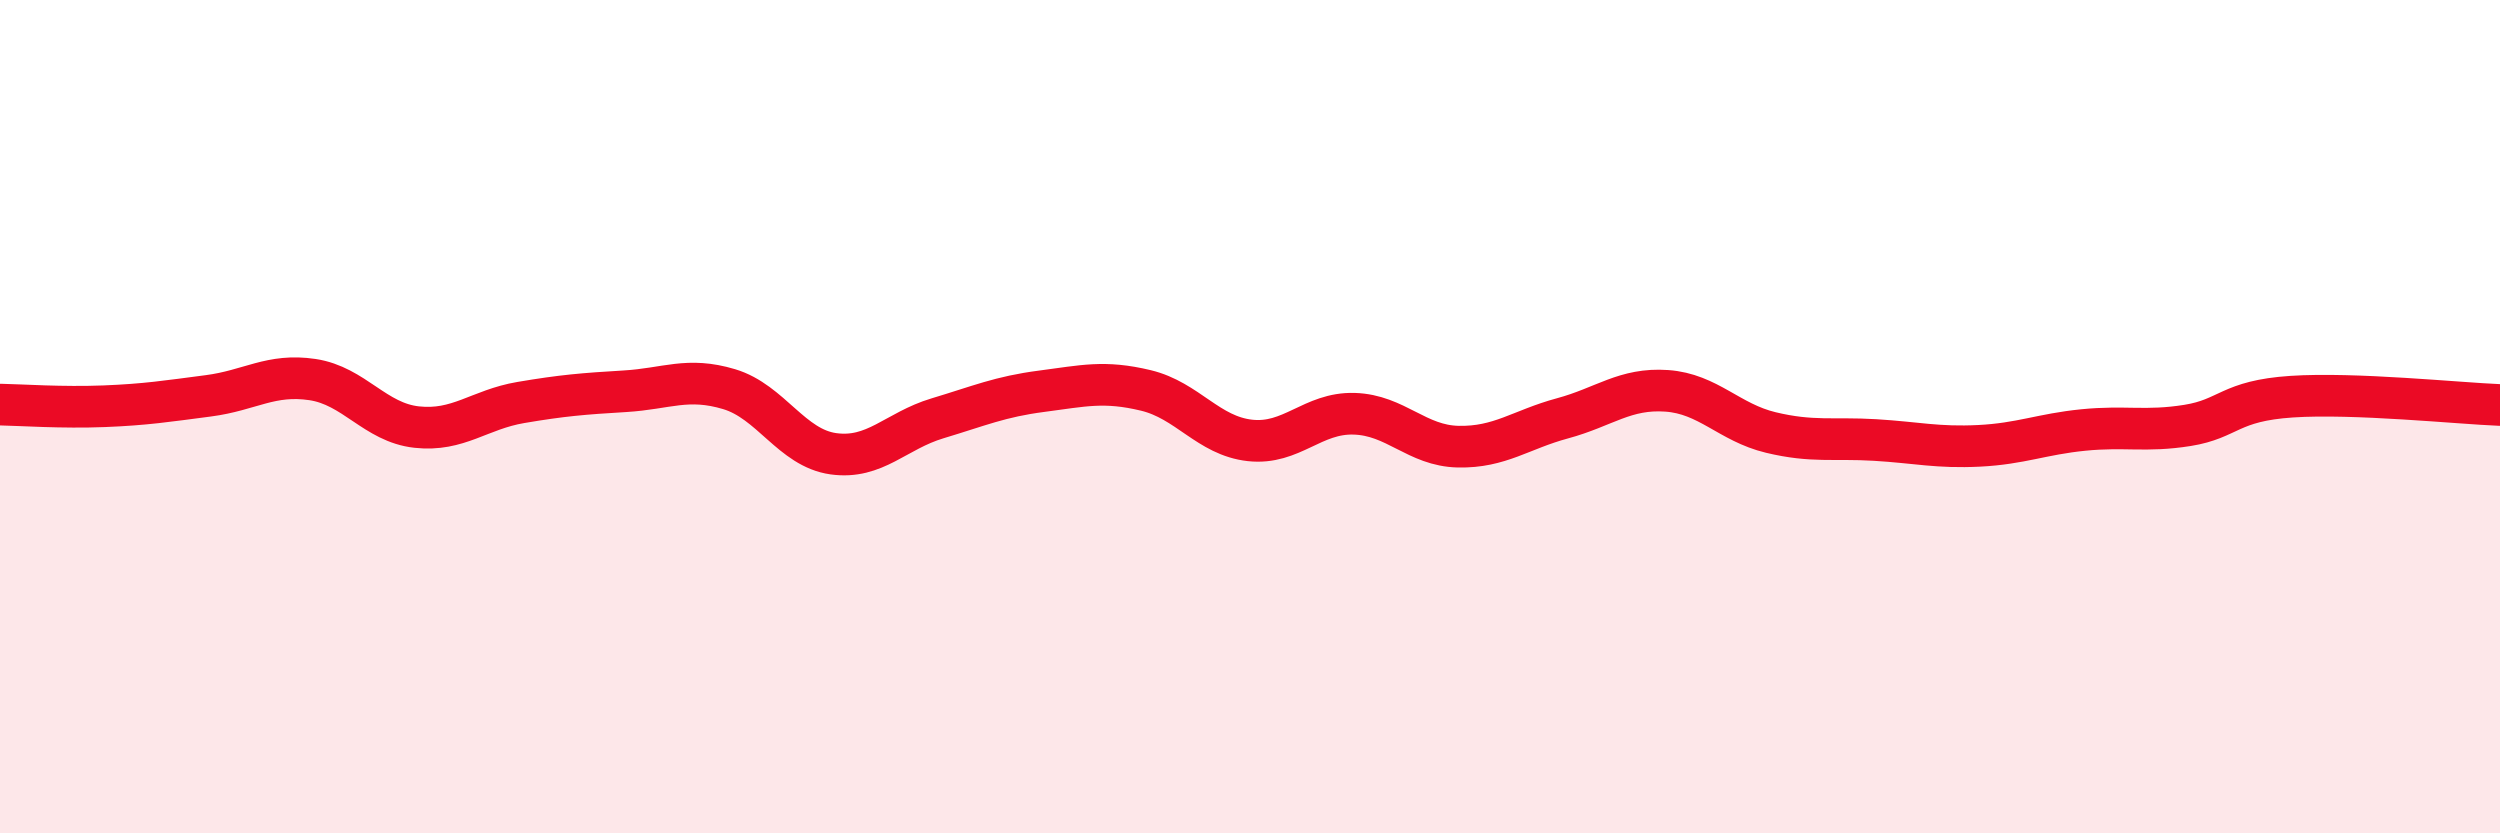
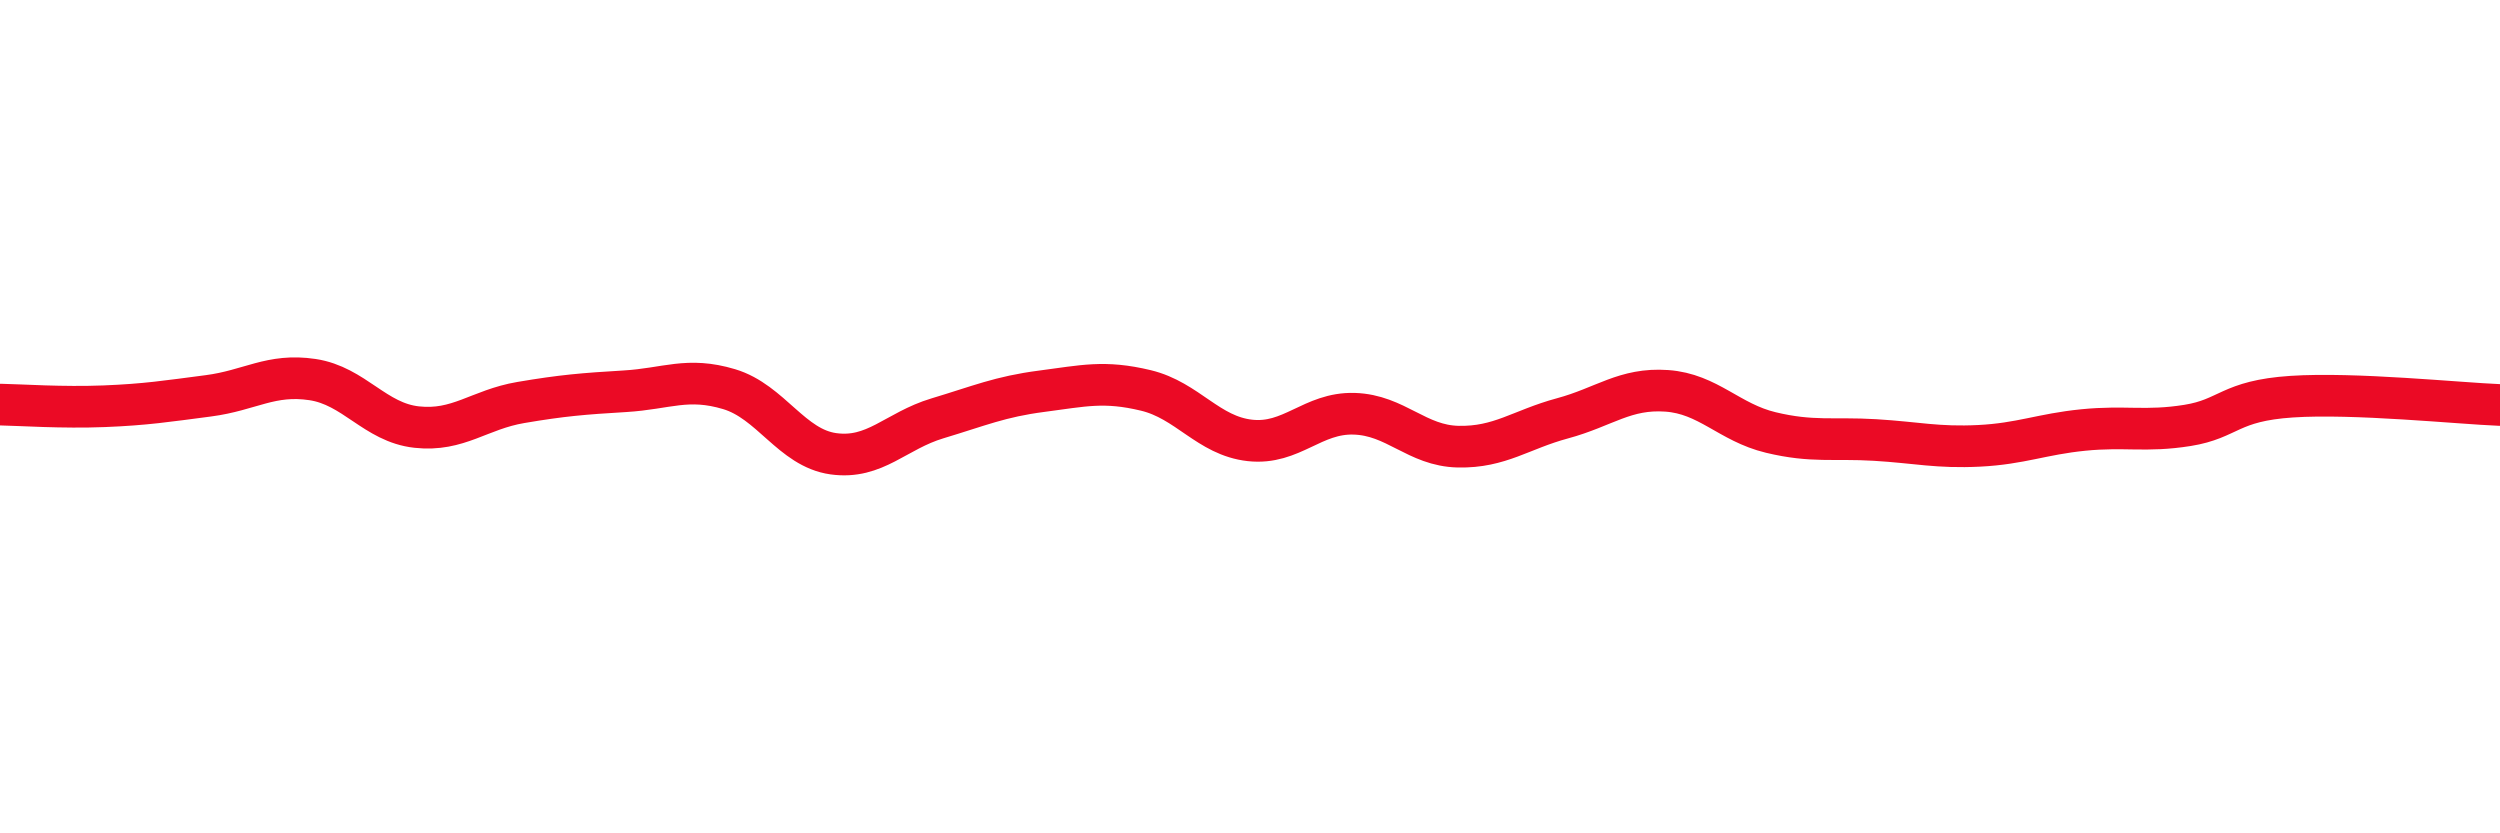
<svg xmlns="http://www.w3.org/2000/svg" width="60" height="20" viewBox="0 0 60 20">
-   <path d="M 0,9.71 C 0.5,9.72 1.5,9.79 2.5,9.75 C 3.5,9.71 4,9.63 5,9.5 C 6,9.37 6.5,8.96 7.5,9.11 C 8.5,9.26 9,10.14 10,10.25 C 11,10.36 11.5,9.83 12.5,9.66 C 13.5,9.49 14,9.45 15,9.39 C 16,9.33 16.5,9.04 17.5,9.34 C 18.5,9.64 19,10.75 20,10.89 C 21,11.03 21.5,10.34 22.5,10.04 C 23.5,9.74 24,9.52 25,9.39 C 26,9.26 26.5,9.13 27.5,9.37 C 28.5,9.61 29,10.46 30,10.57 C 31,10.68 31.5,9.9 32.5,9.93 C 33.5,9.96 34,10.7 35,10.72 C 36,10.74 36.5,10.31 37.5,10.04 C 38.5,9.77 39,9.31 40,9.38 C 41,9.45 41.5,10.14 42.5,10.38 C 43.5,10.62 44,10.5 45,10.56 C 46,10.62 46.5,10.75 47.5,10.7 C 48.5,10.65 49,10.42 50,10.32 C 51,10.22 51.5,10.37 52.5,10.21 C 53.5,10.05 53.5,9.62 55,9.52 C 56.5,9.42 59,9.68 60,9.72L60 20L0 20Z" fill="#EB0A25" opacity="0.1" stroke-linecap="round" stroke-linejoin="round" />
  <path d="M 0,9.71 C 0.5,9.72 1.5,9.79 2.5,9.75 C 3.5,9.71 4,9.63 5,9.5 C 6,9.37 6.5,8.96 7.5,9.11 C 8.5,9.26 9,10.14 10,10.25 C 11,10.36 11.5,9.83 12.5,9.66 C 13.5,9.49 14,9.45 15,9.39 C 16,9.33 16.5,9.04 17.5,9.34 C 18.5,9.64 19,10.75 20,10.89 C 21,11.03 21.5,10.34 22.5,10.04 C 23.5,9.74 24,9.52 25,9.39 C 26,9.26 26.5,9.13 27.5,9.37 C 28.5,9.61 29,10.46 30,10.57 C 31,10.68 31.5,9.9 32.5,9.93 C 33.5,9.96 34,10.7 35,10.72 C 36,10.74 36.5,10.31 37.5,10.04 C 38.5,9.77 39,9.31 40,9.38 C 41,9.45 41.5,10.14 42.5,10.38 C 43.5,10.62 44,10.5 45,10.56 C 46,10.62 46.5,10.75 47.5,10.7 C 48.5,10.65 49,10.42 50,10.32 C 51,10.22 51.5,10.37 52.5,10.21 C 53.5,10.05 53.5,9.62 55,9.52 C 56.5,9.42 59,9.68 60,9.72" stroke="#EB0A25" stroke-width="1" fill="none" stroke-linecap="round" stroke-linejoin="round" />
</svg>